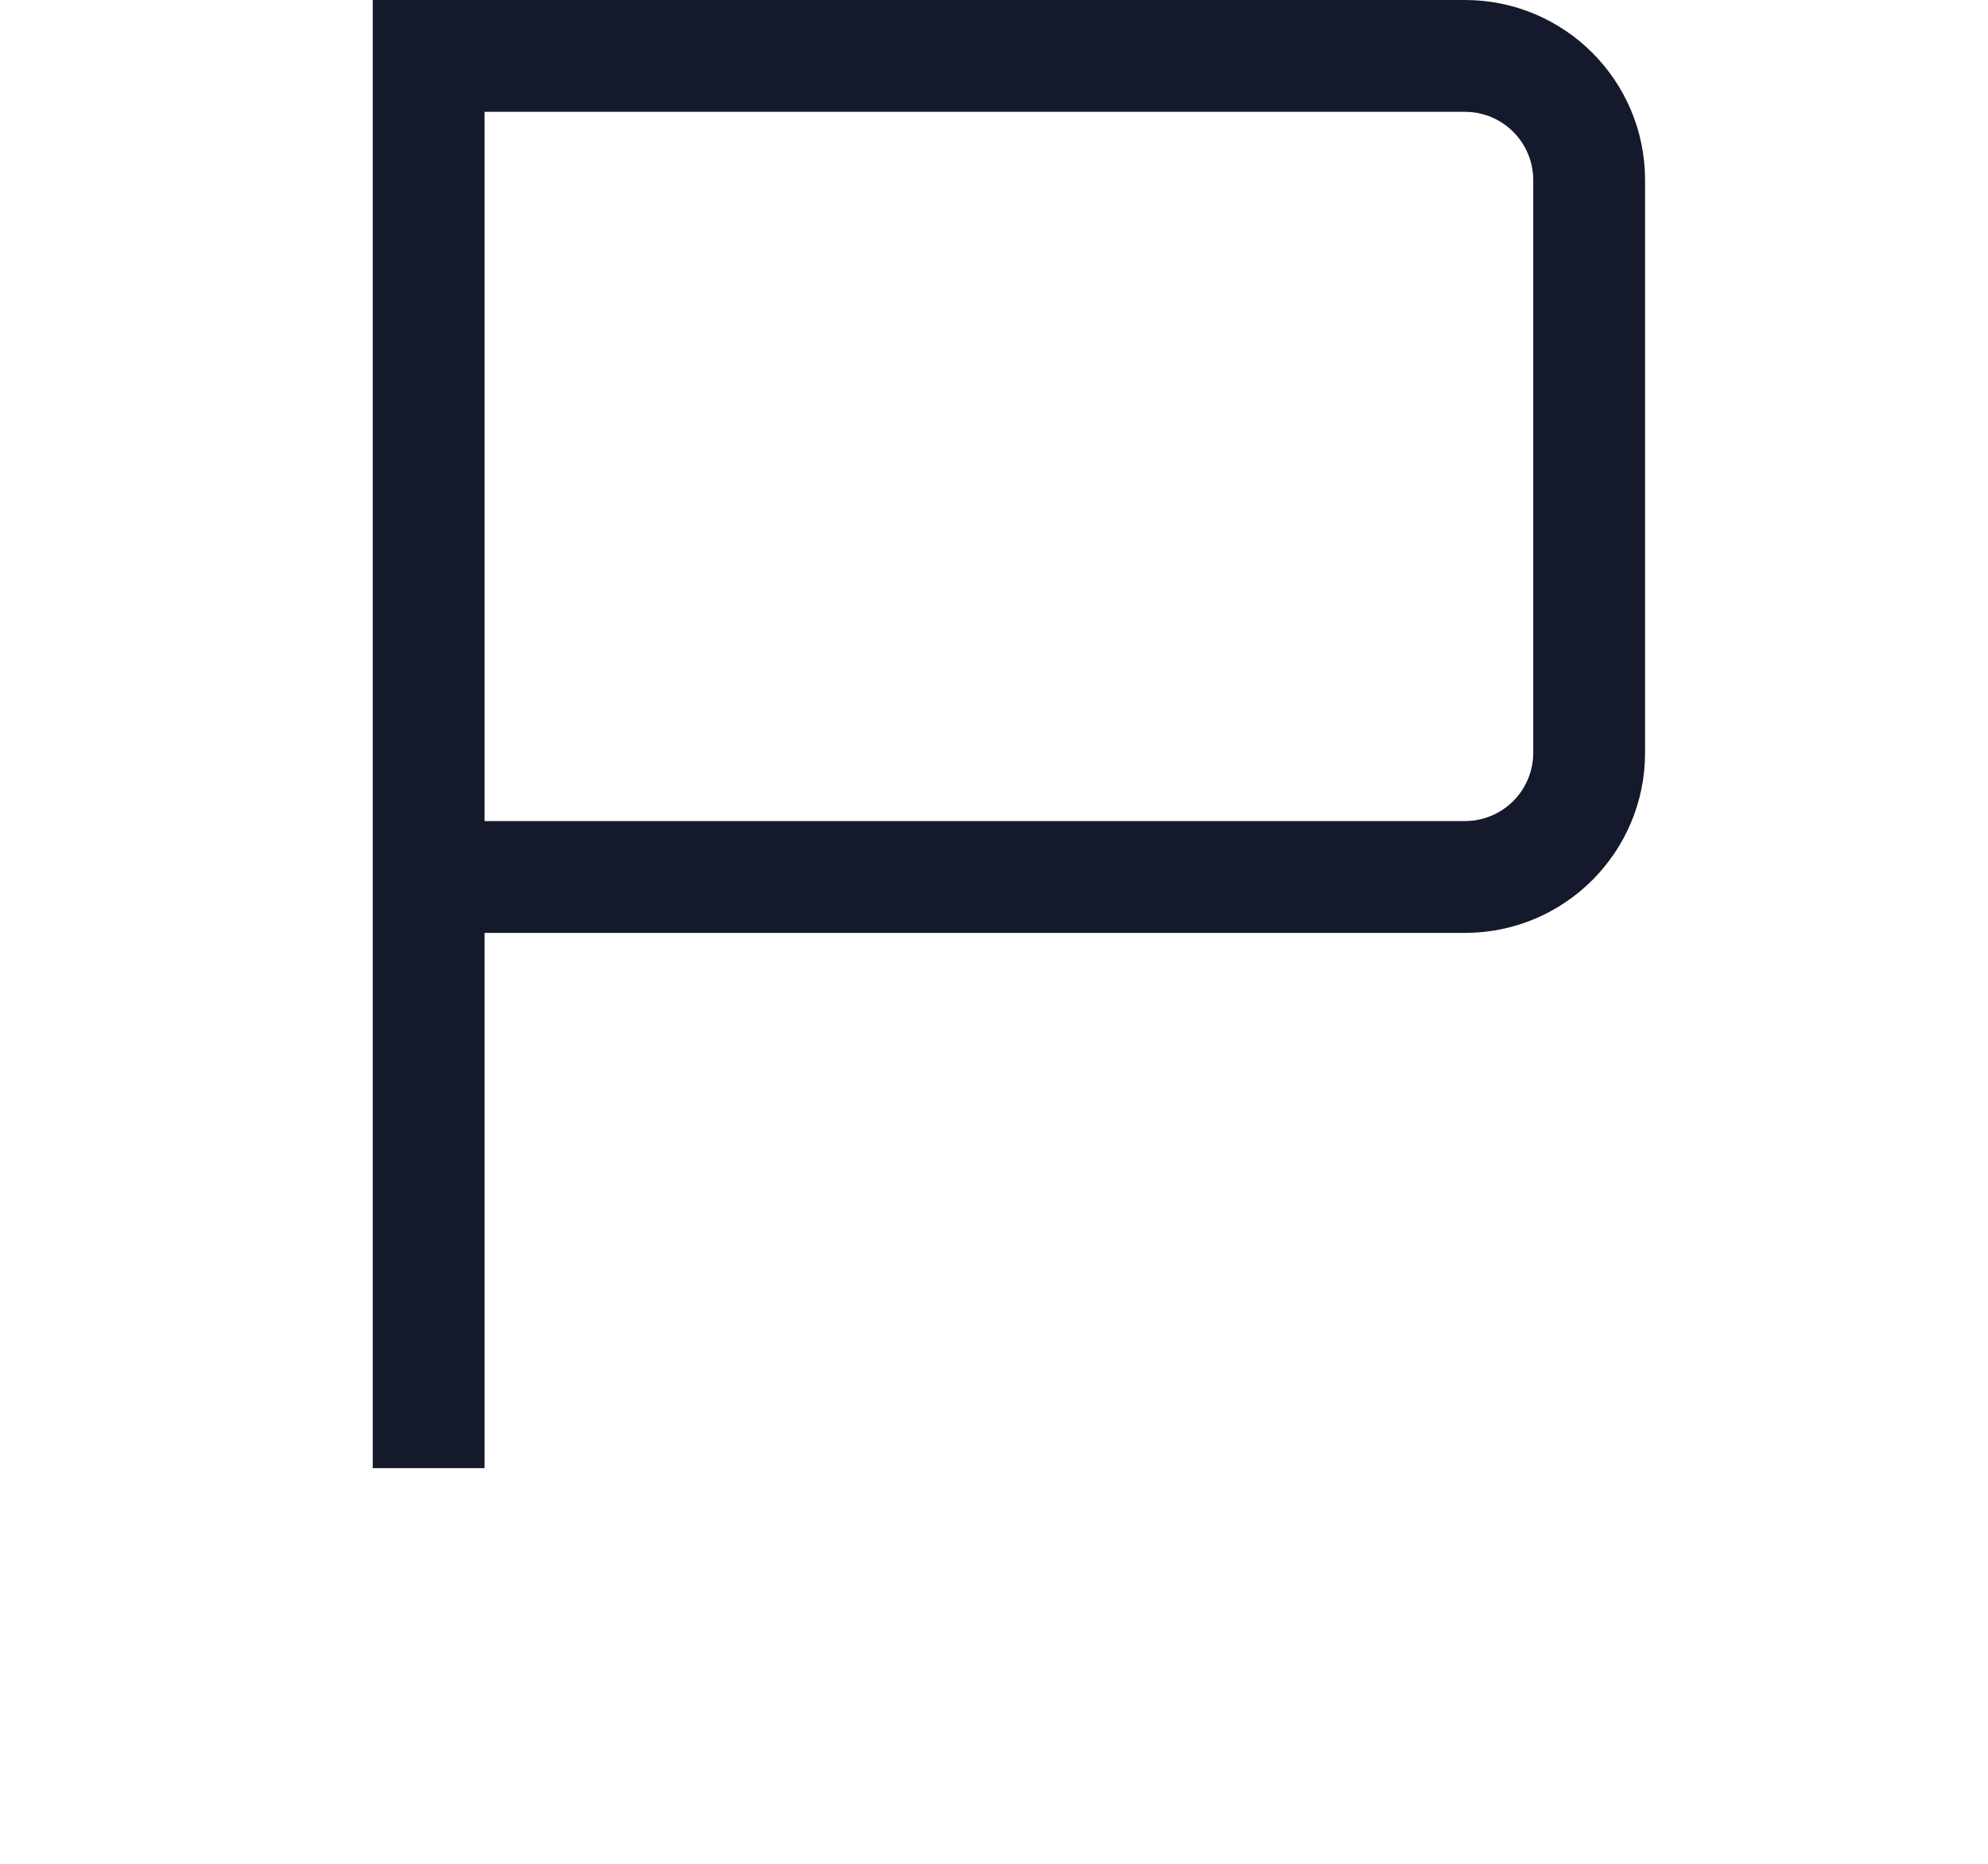
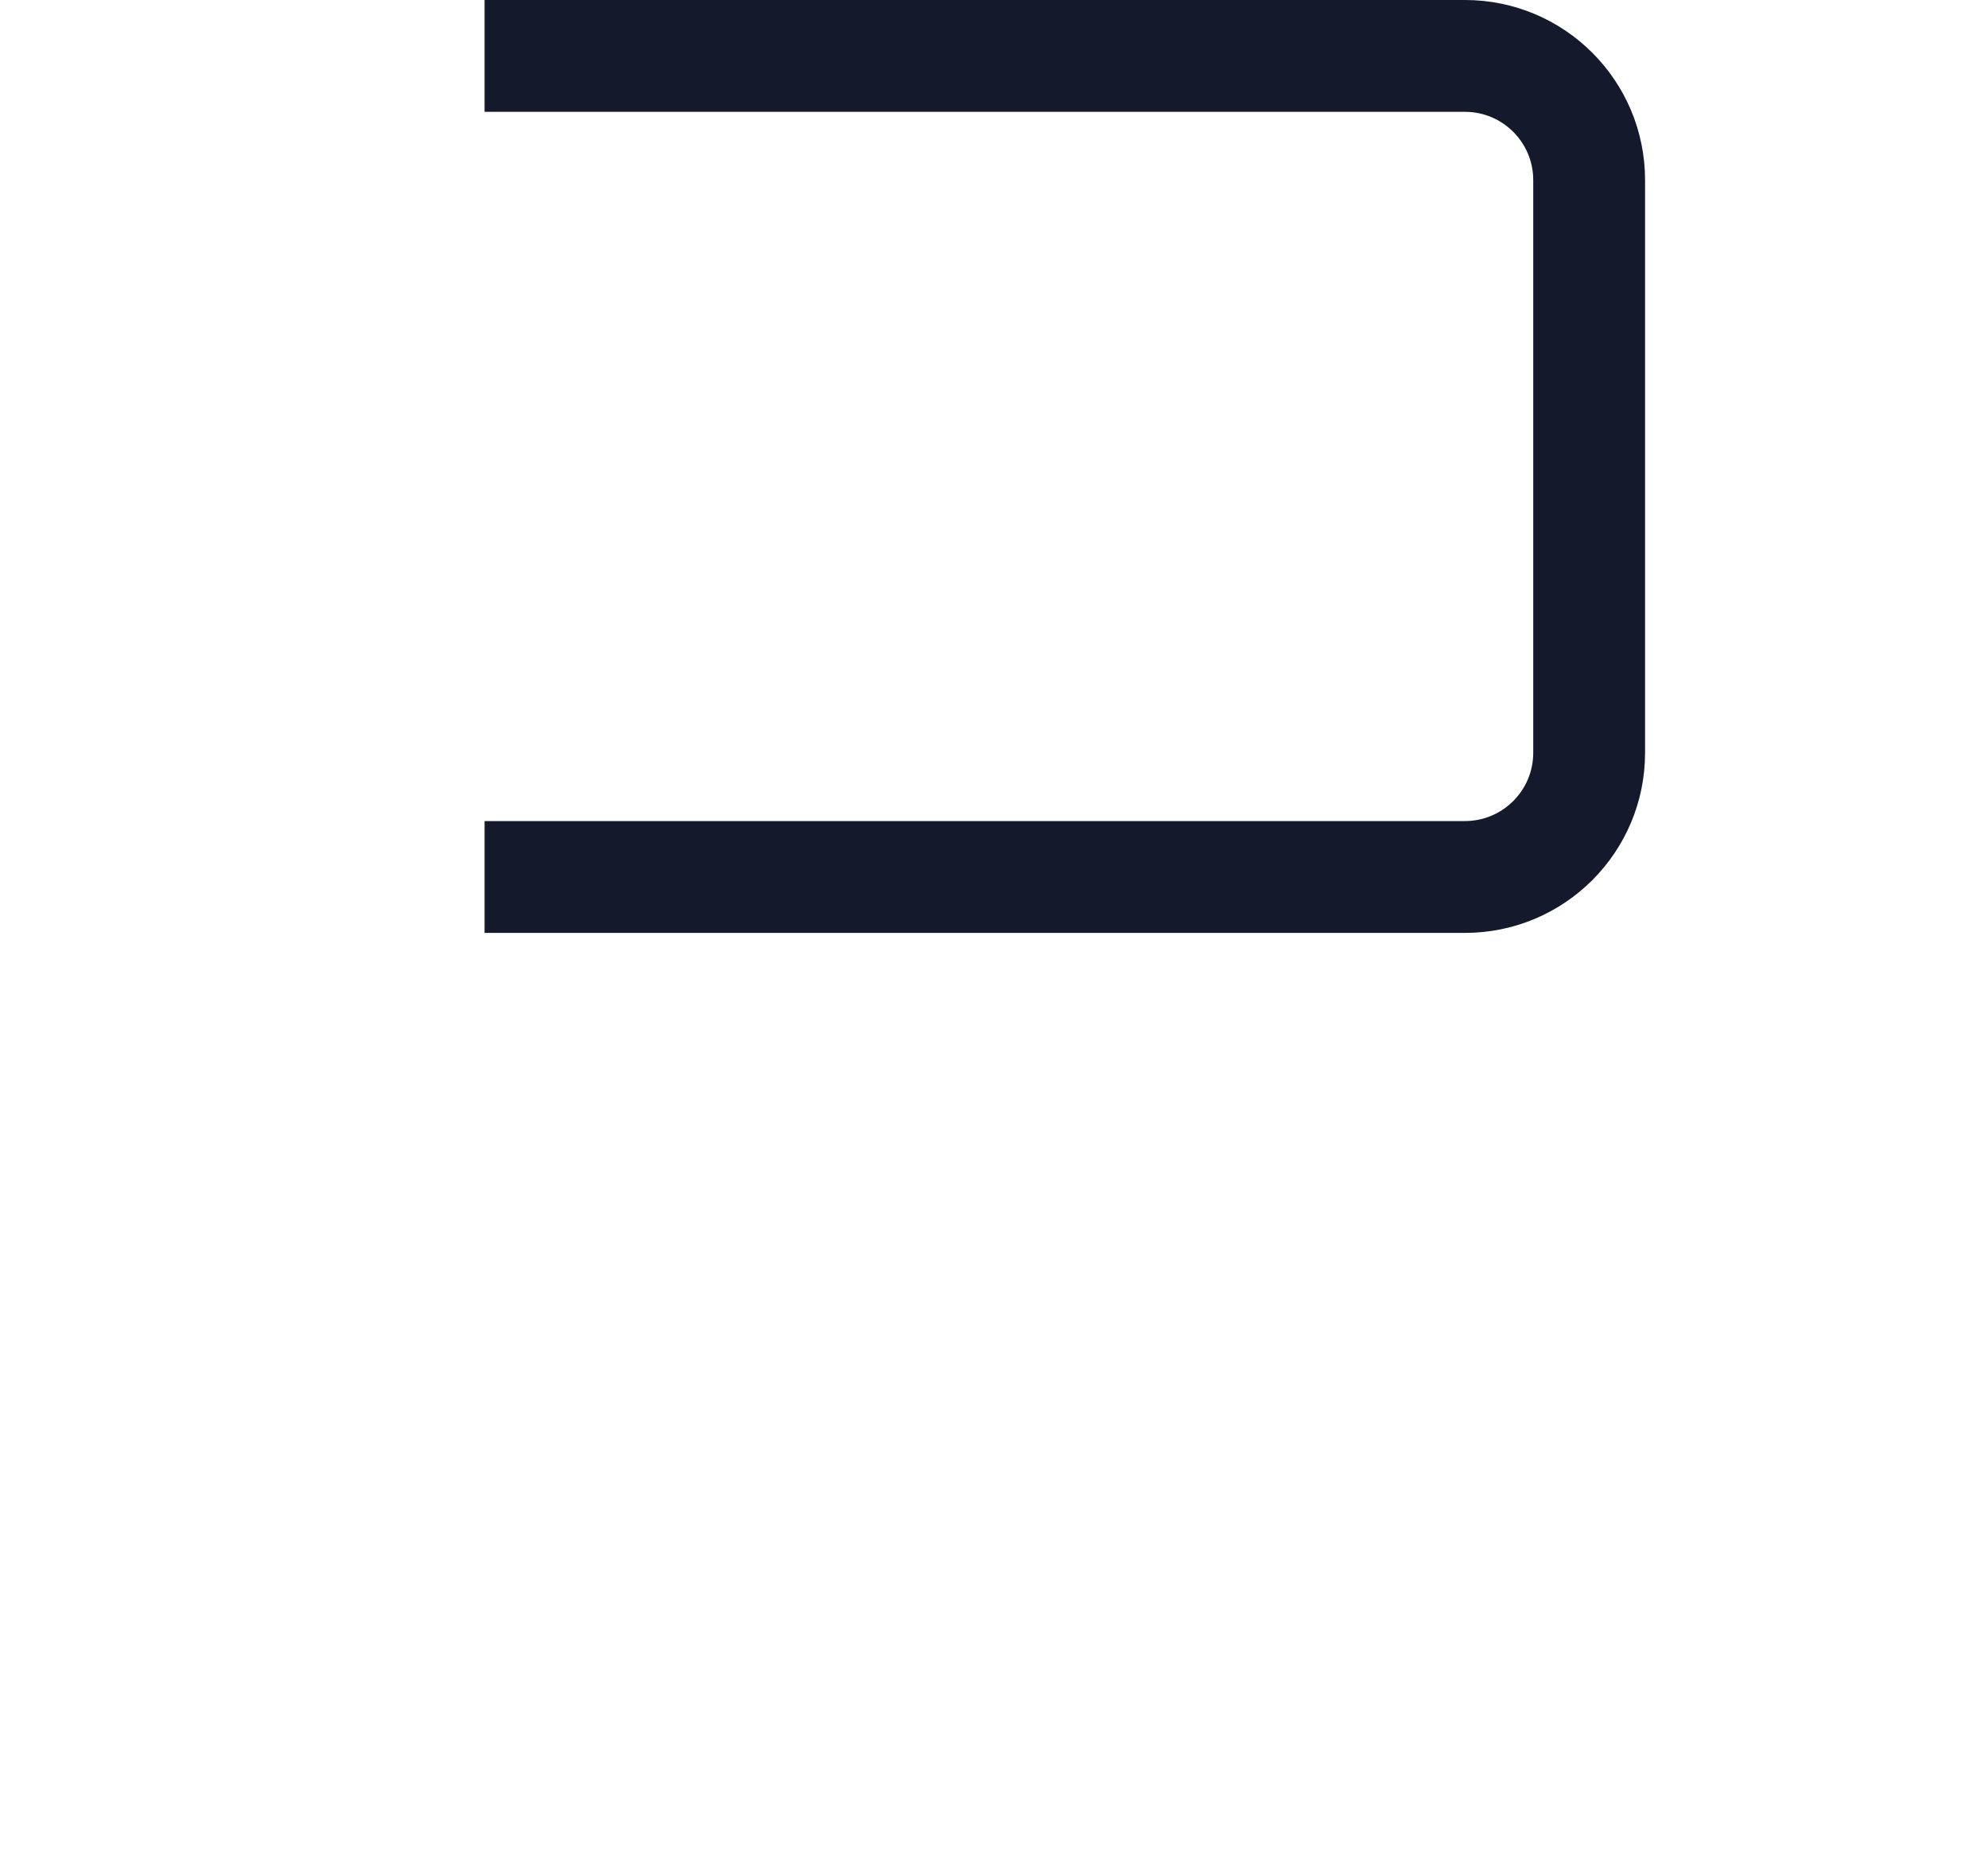
<svg xmlns="http://www.w3.org/2000/svg" width="32" height="30" viewBox="0 0 32 30" fill="none">
-   <path fill-rule="evenodd" clip-rule="evenodd" d="M6 0H23.58C25.182 0 26.48 1.298 26.48 2.9V12.116C26.48 13.718 25.182 15.016 23.58 15.016H7.8V23.631H6V0ZM7.8 13.216H23.58C24.188 13.216 24.68 12.723 24.68 12.116V2.9C24.68 2.292 24.188 1.8 23.58 1.8H7.8V13.216Z" fill="#14192B" />
+   <path fill-rule="evenodd" clip-rule="evenodd" d="M6 0H23.58C25.182 0 26.48 1.298 26.48 2.9V12.116C26.48 13.718 25.182 15.016 23.58 15.016H7.8V23.631V0ZM7.8 13.216H23.58C24.188 13.216 24.68 12.723 24.68 12.116V2.9C24.68 2.292 24.188 1.8 23.58 1.8H7.8V13.216Z" fill="#14192B" />
</svg>